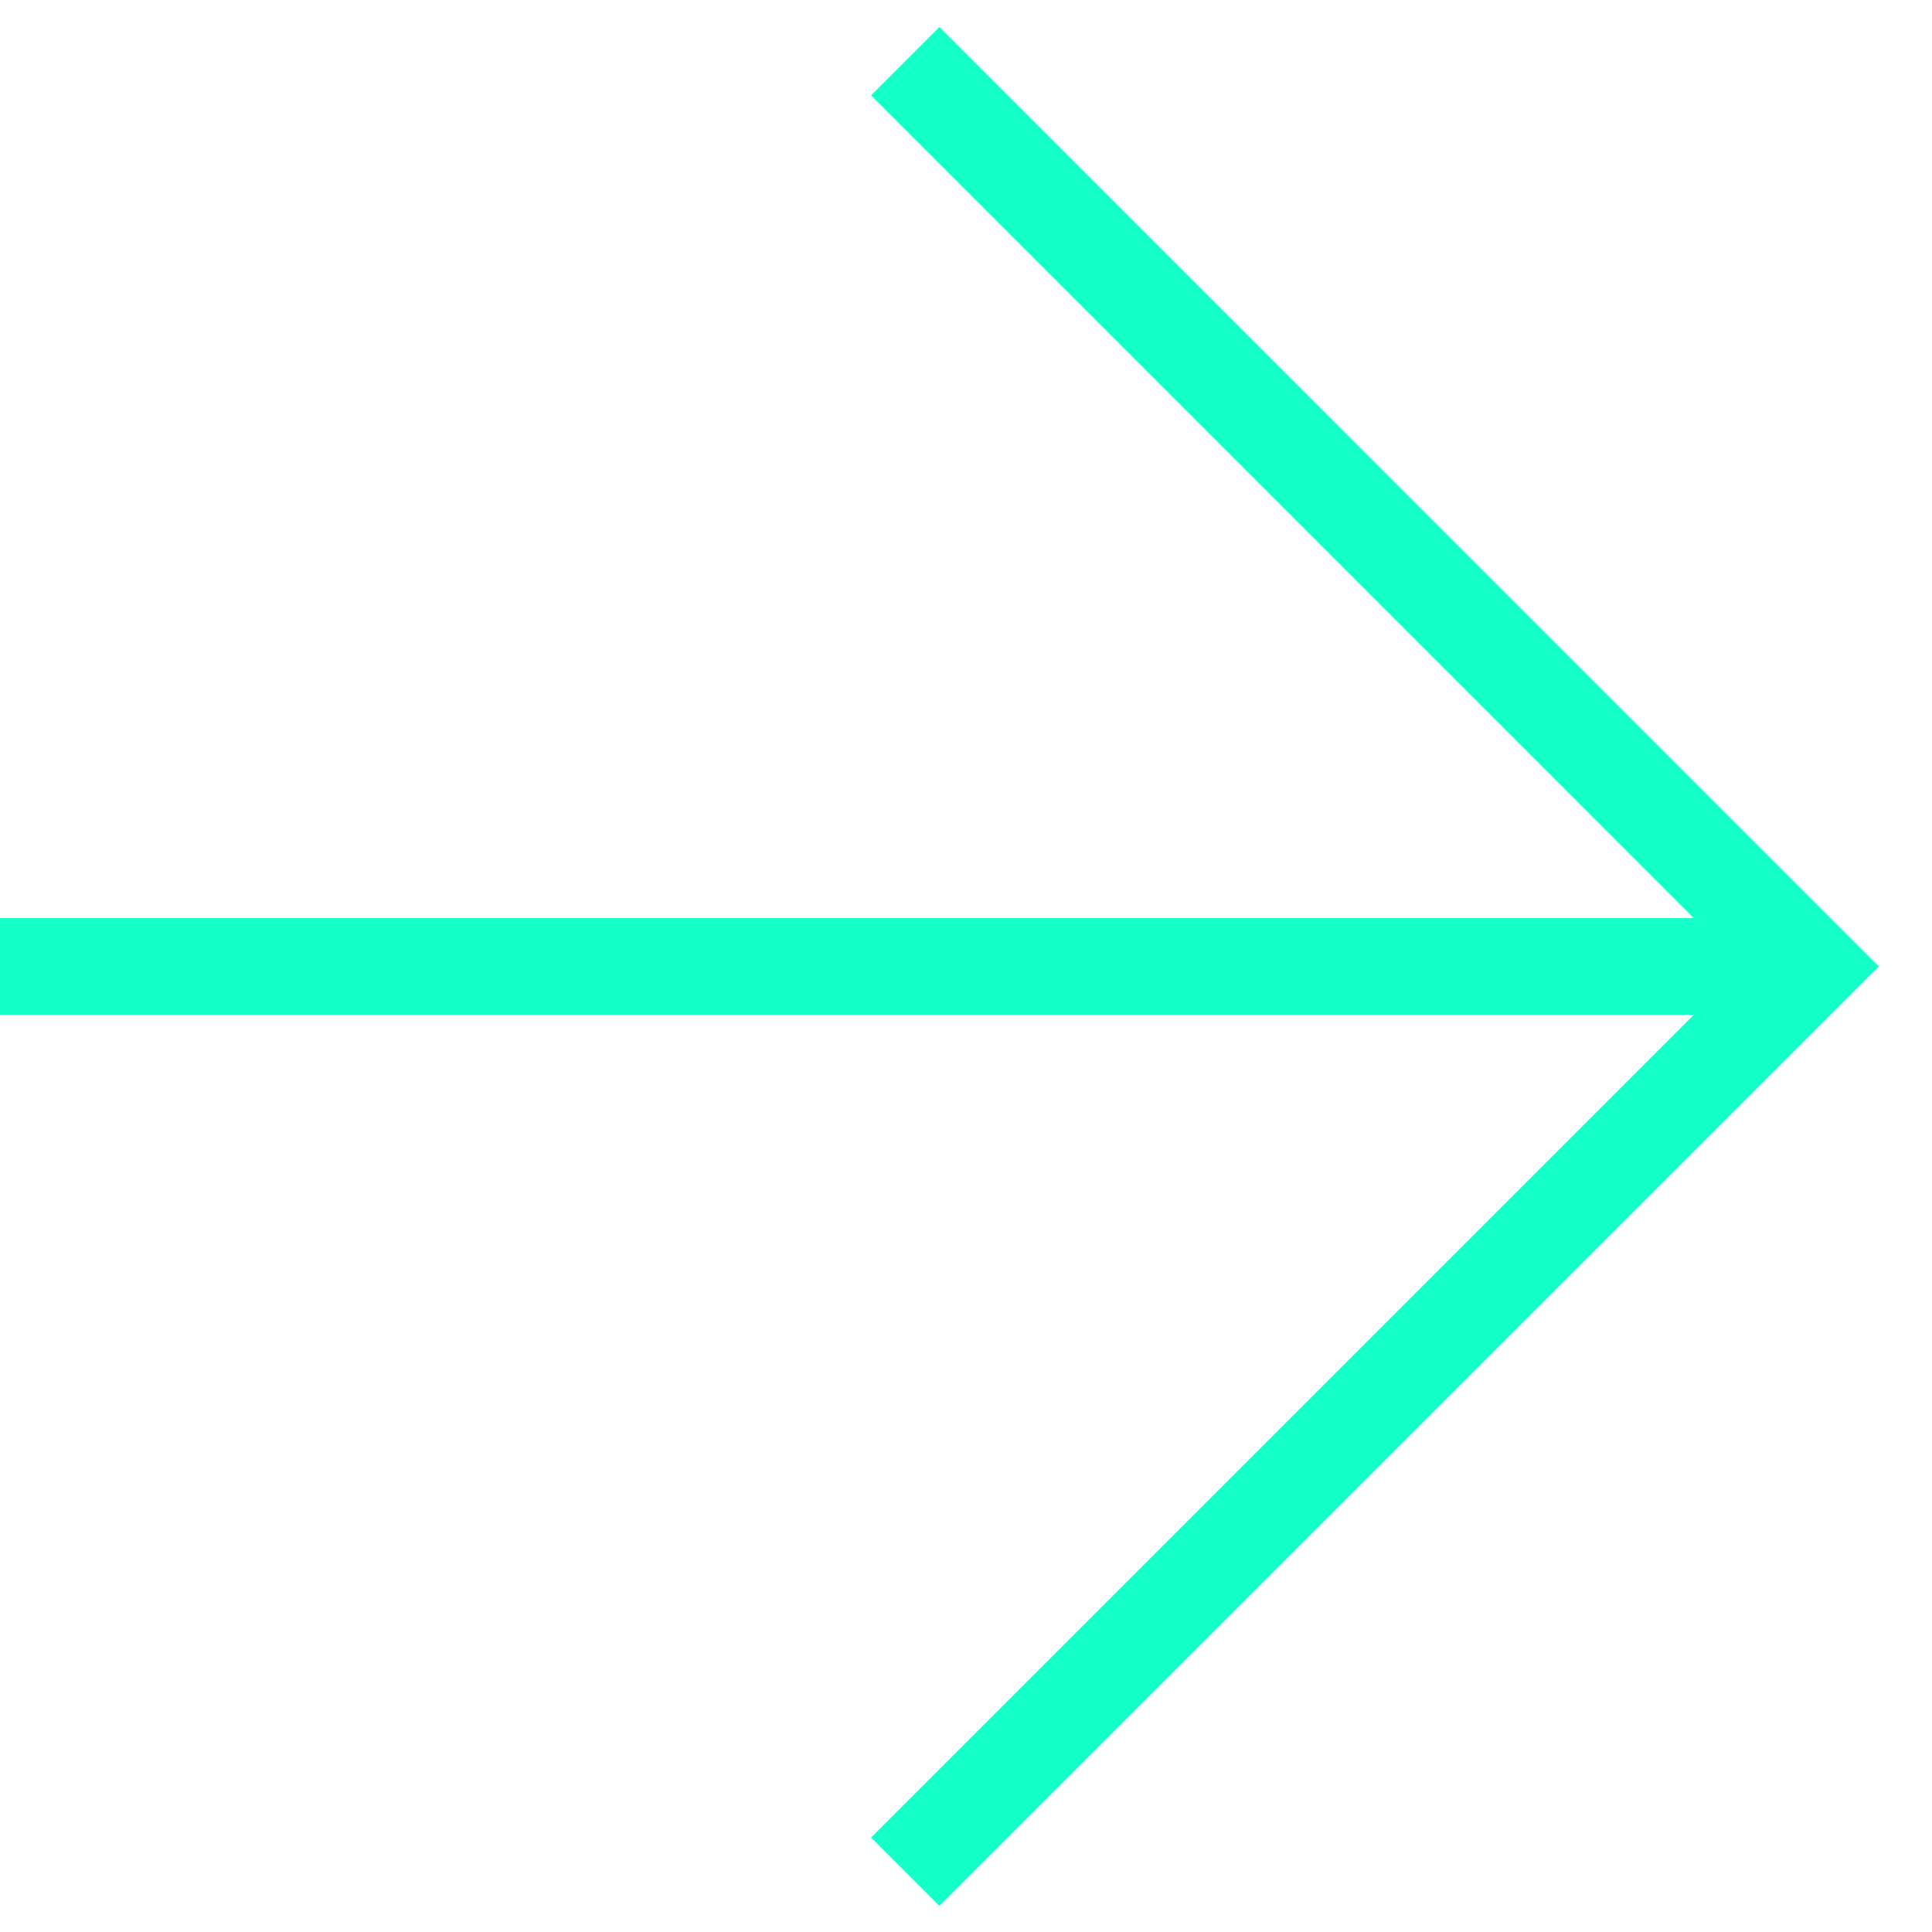
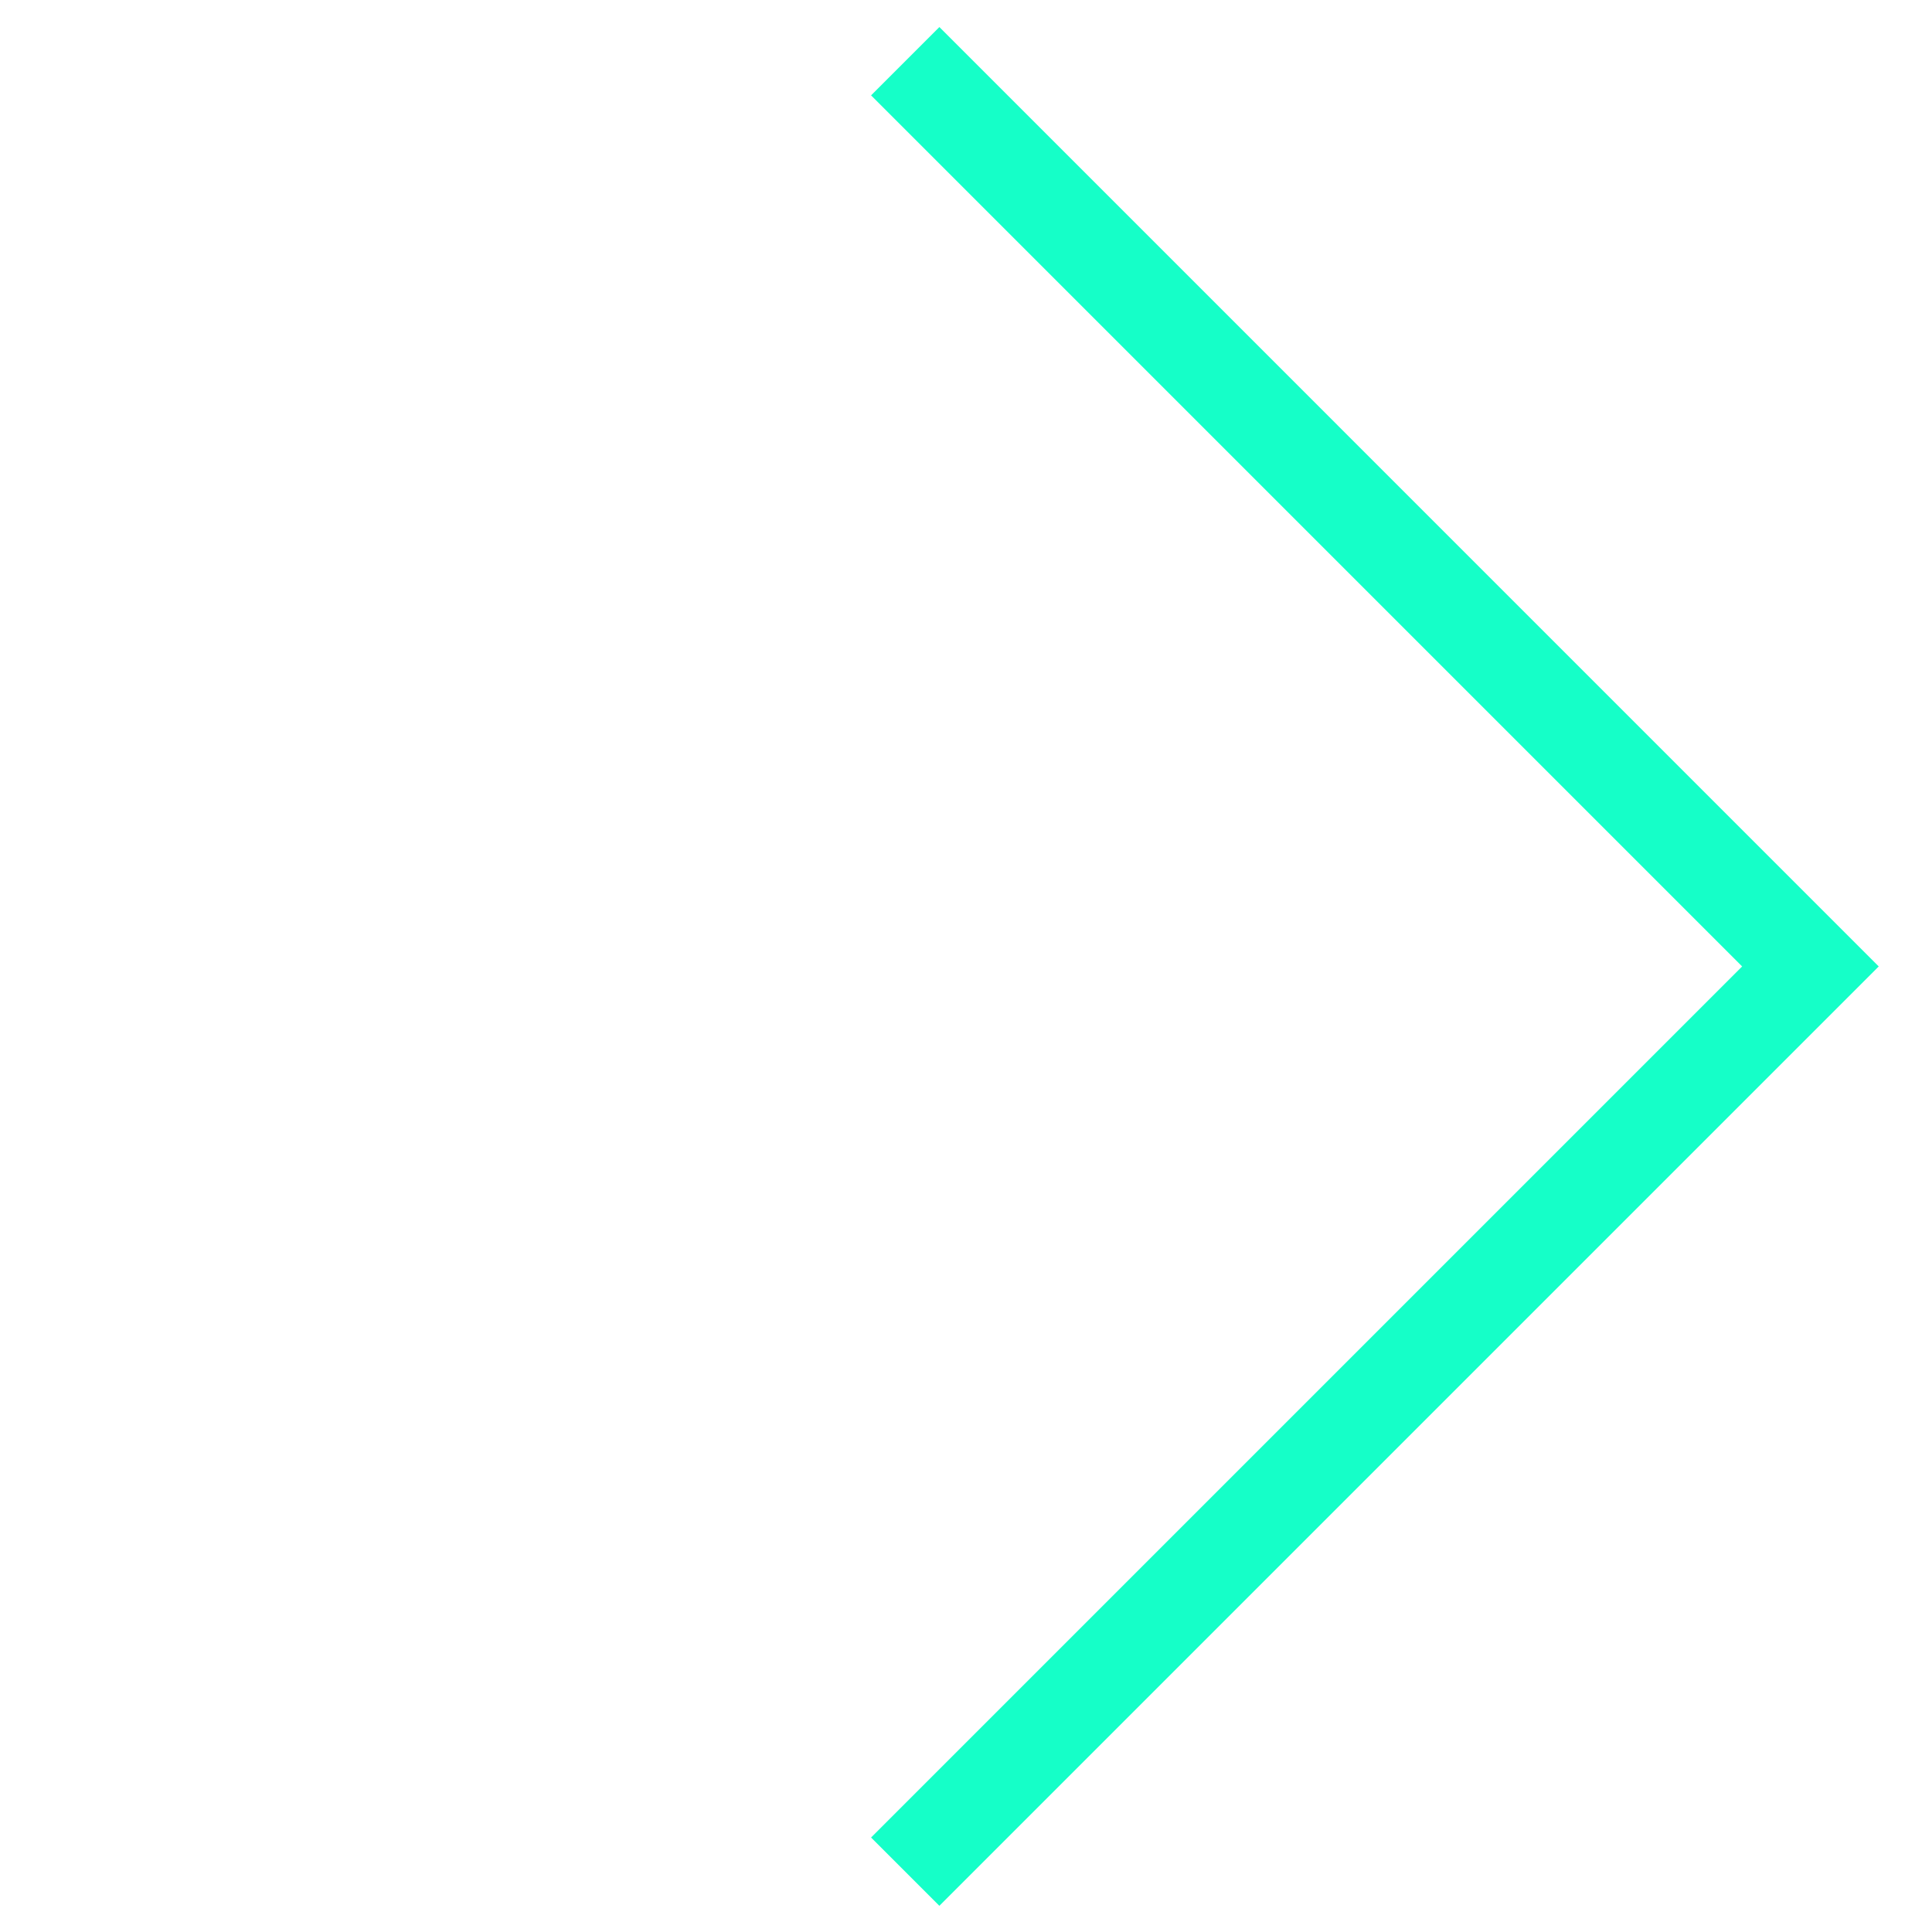
<svg xmlns="http://www.w3.org/2000/svg" width="100" height="100" viewBox="0 0 100 100" fill="none">
  <path d="M46.854 3.168L93.708 50.023L46.854 96.877" stroke="#15FFC8" stroke-width="5" stroke-miterlimit="10" />
-   <path d="M93.708 50.023H0" stroke="#15FFC8" stroke-width="5" stroke-miterlimit="10" />
</svg>